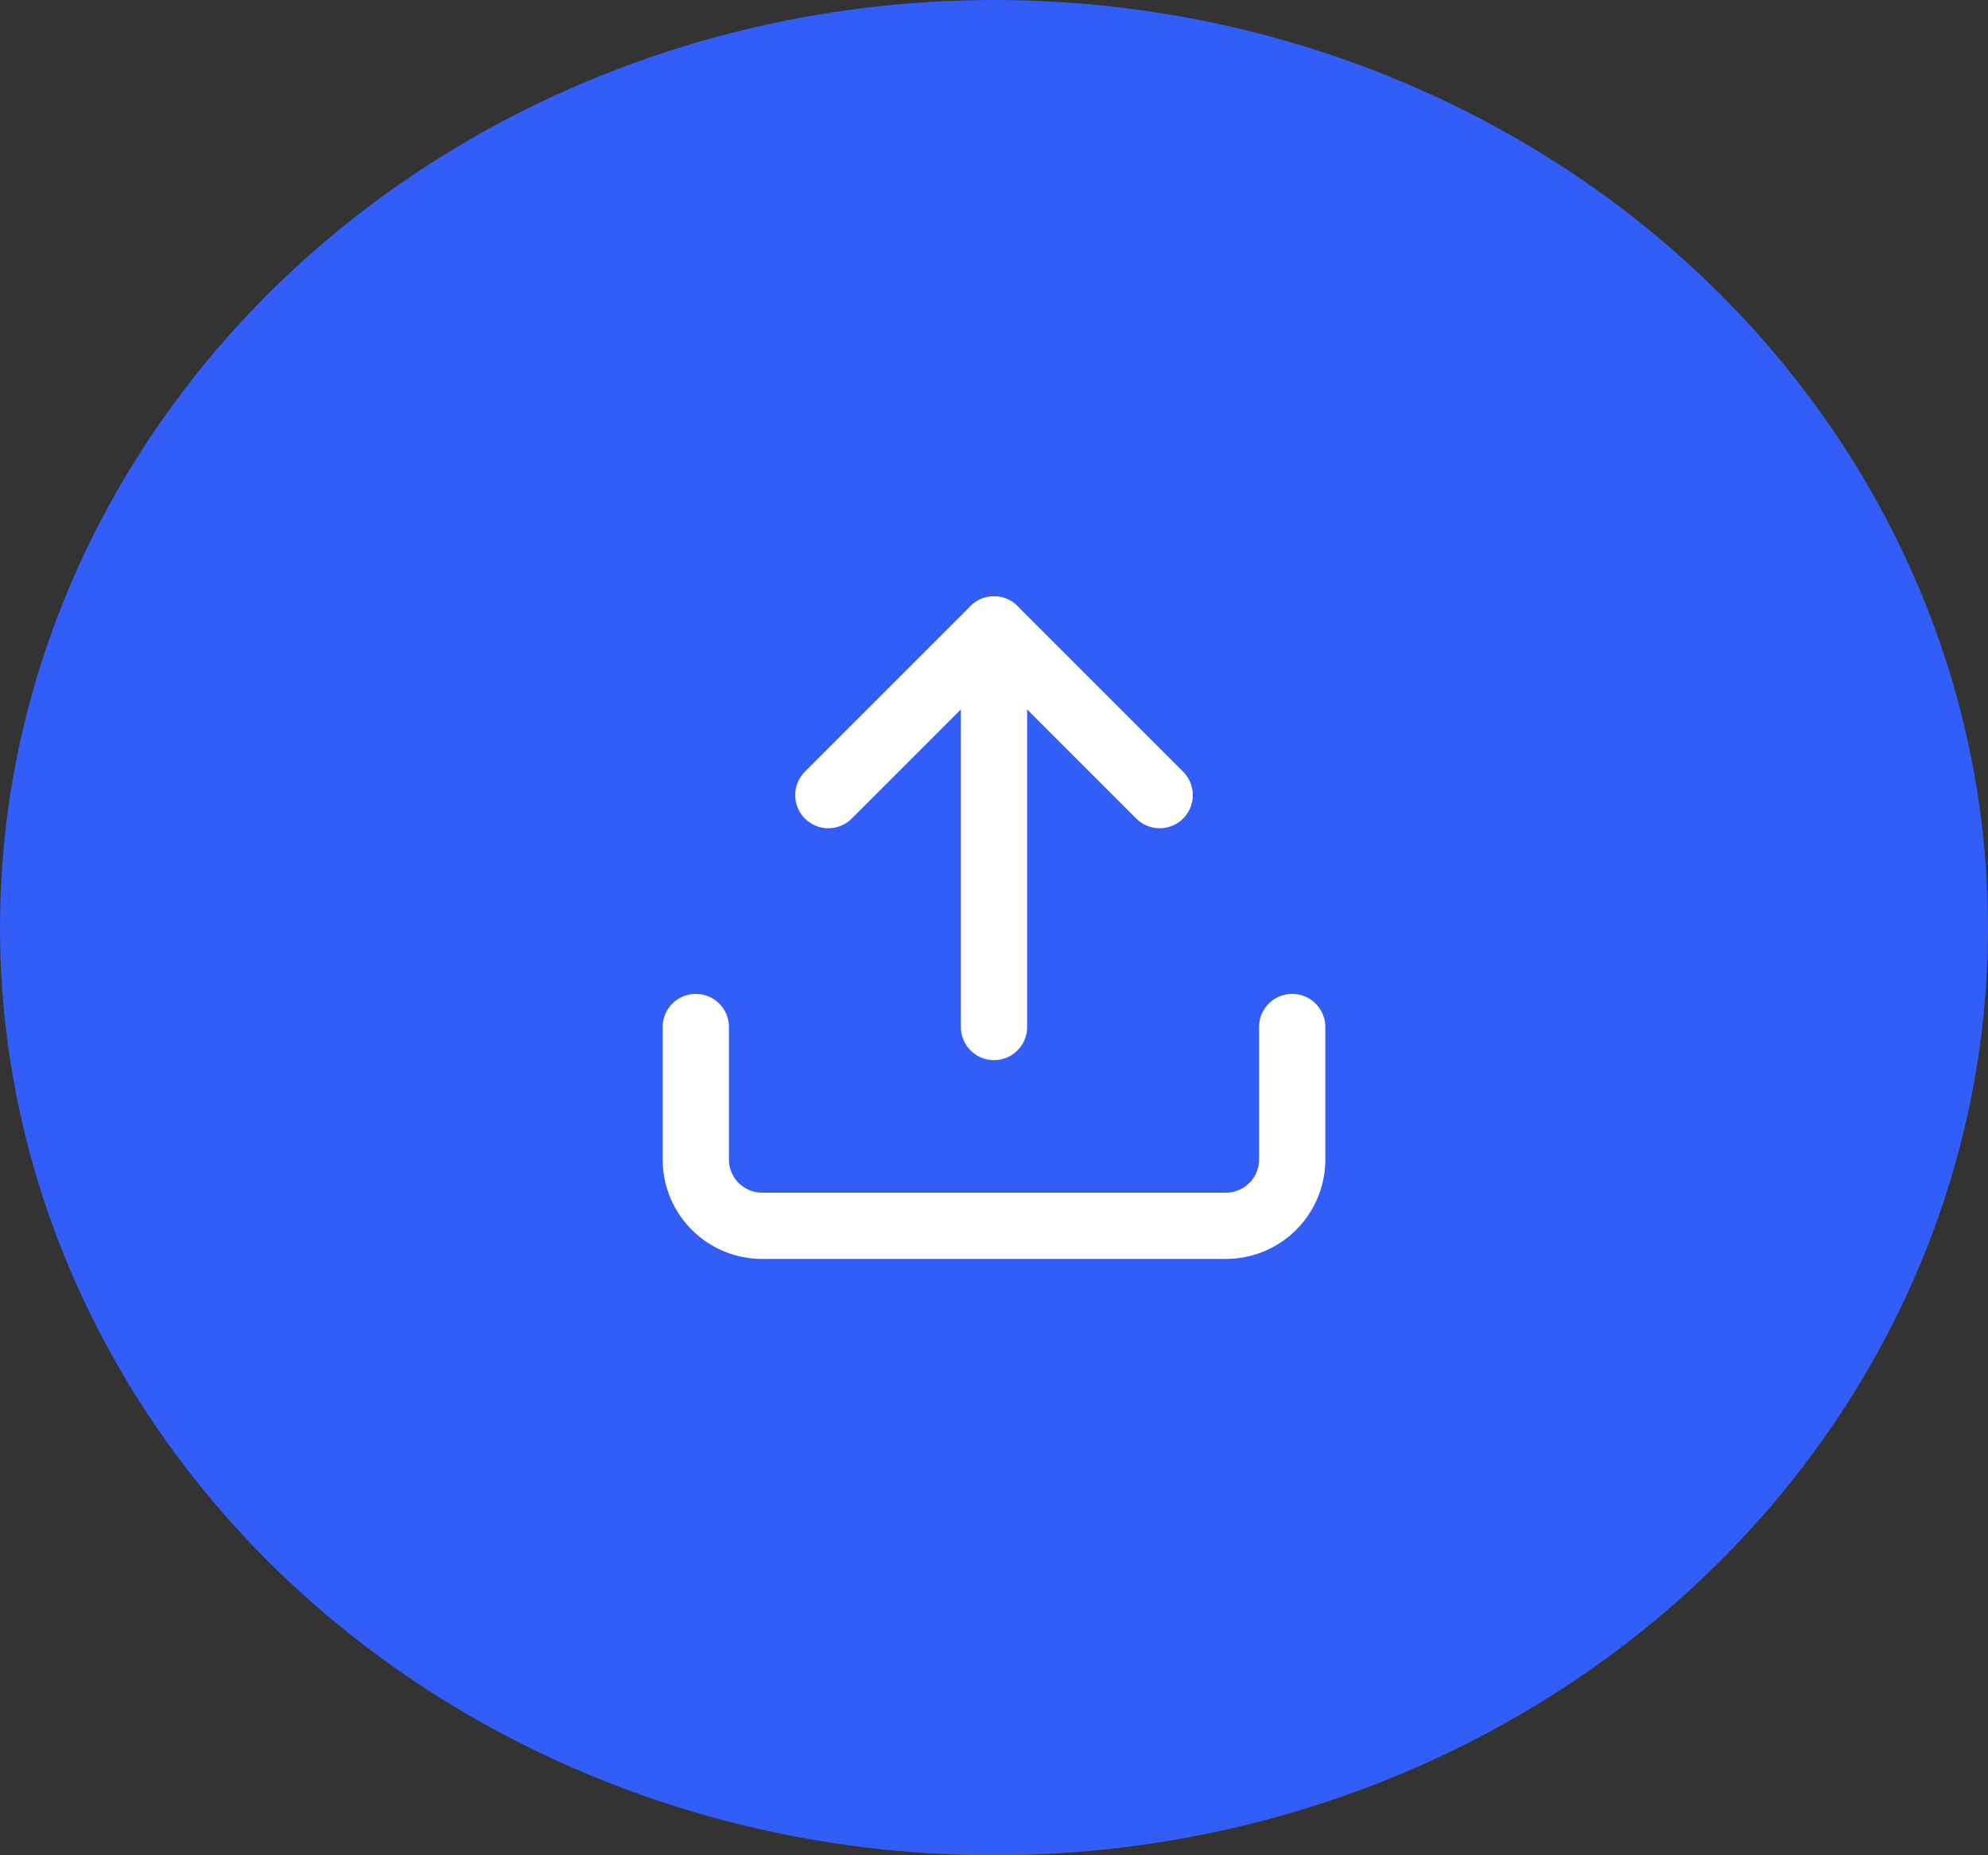
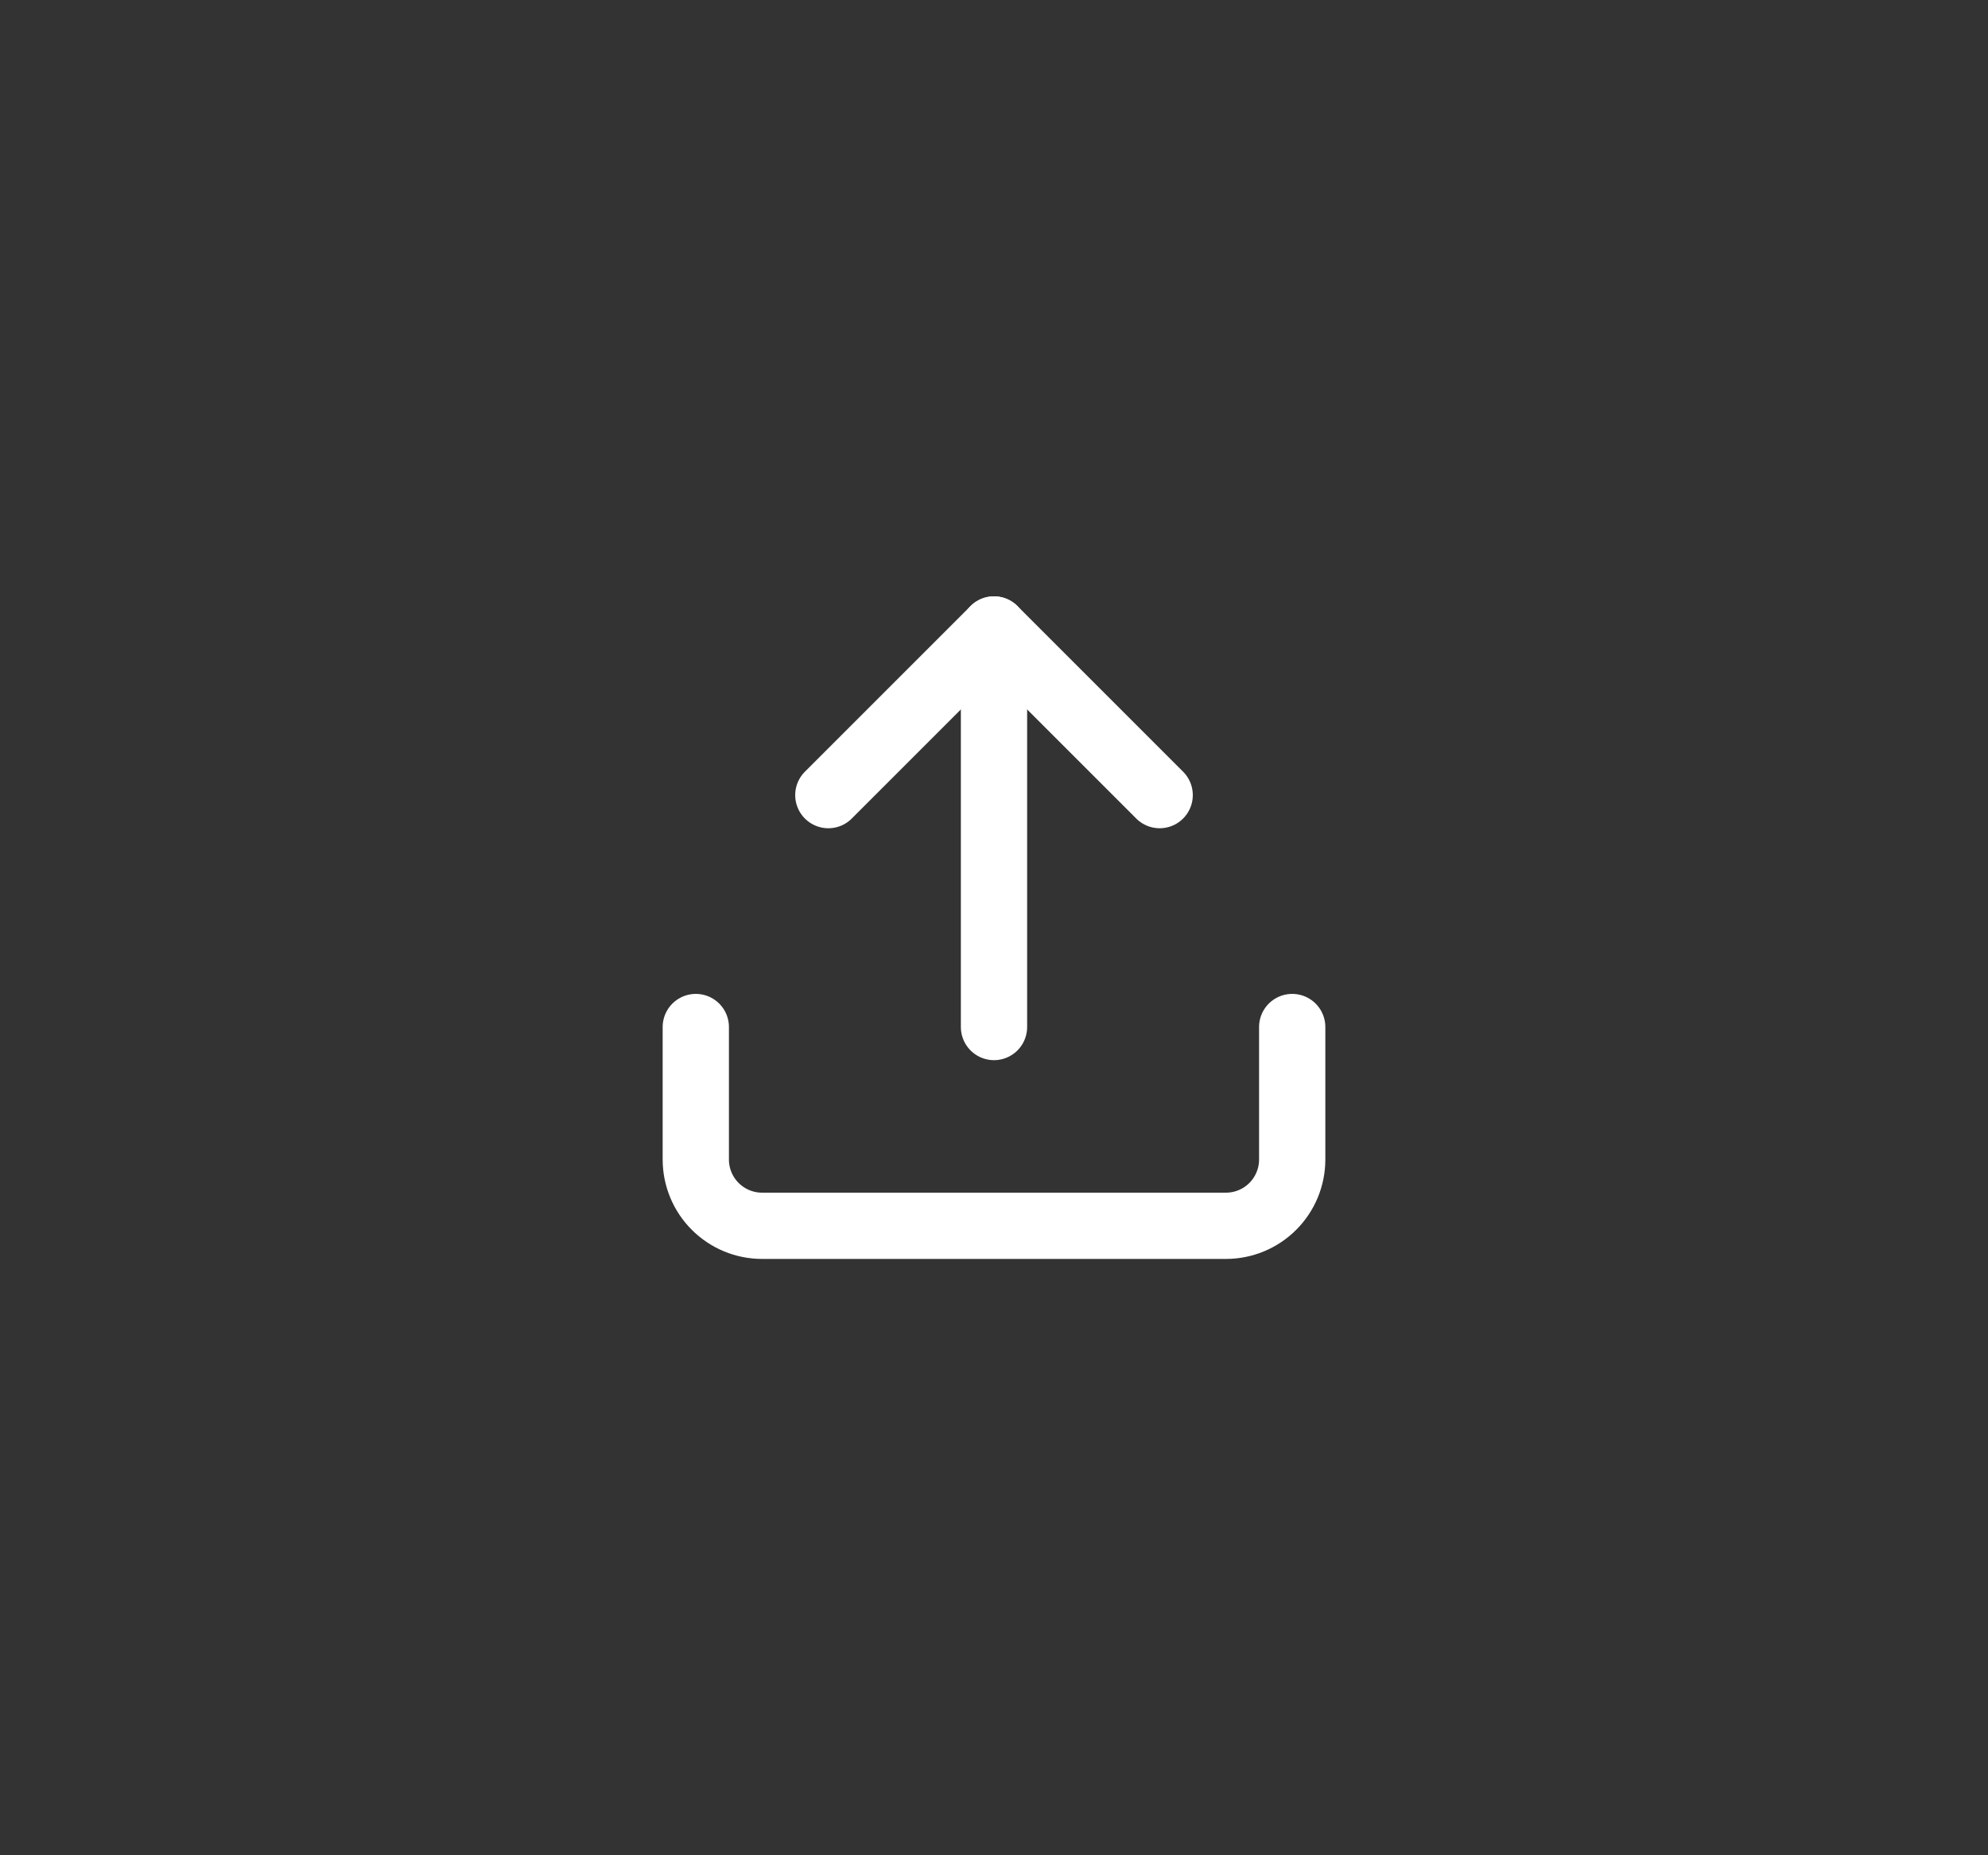
<svg xmlns="http://www.w3.org/2000/svg" width="60" height="56" viewBox="0 0 60 56" fill="none">
  <rect x="0" y="0" width="60" height="56" fill="#333333" stroke="none" />
-   <ellipse cx="30" cy="28" rx="30" ry="28" fill="#325DF6" />
  <path d="M39 31V35C39 35.53 38.789 36.039 38.414 36.414C38.039 36.789 37.53 37 37 37H23C22.47 37 21.961 36.789 21.586 36.414C21.211 36.039 21 35.53 21 35V31" stroke="white" stroke-width="2" stroke-linecap="round" stroke-linejoin="round" />
  <path d="M35 24L30 19L25 24" stroke="white" stroke-width="2" stroke-linecap="round" stroke-linejoin="round" />
  <path d="M30 19V31" stroke="white" stroke-width="2" stroke-linecap="round" stroke-linejoin="round" />
</svg>